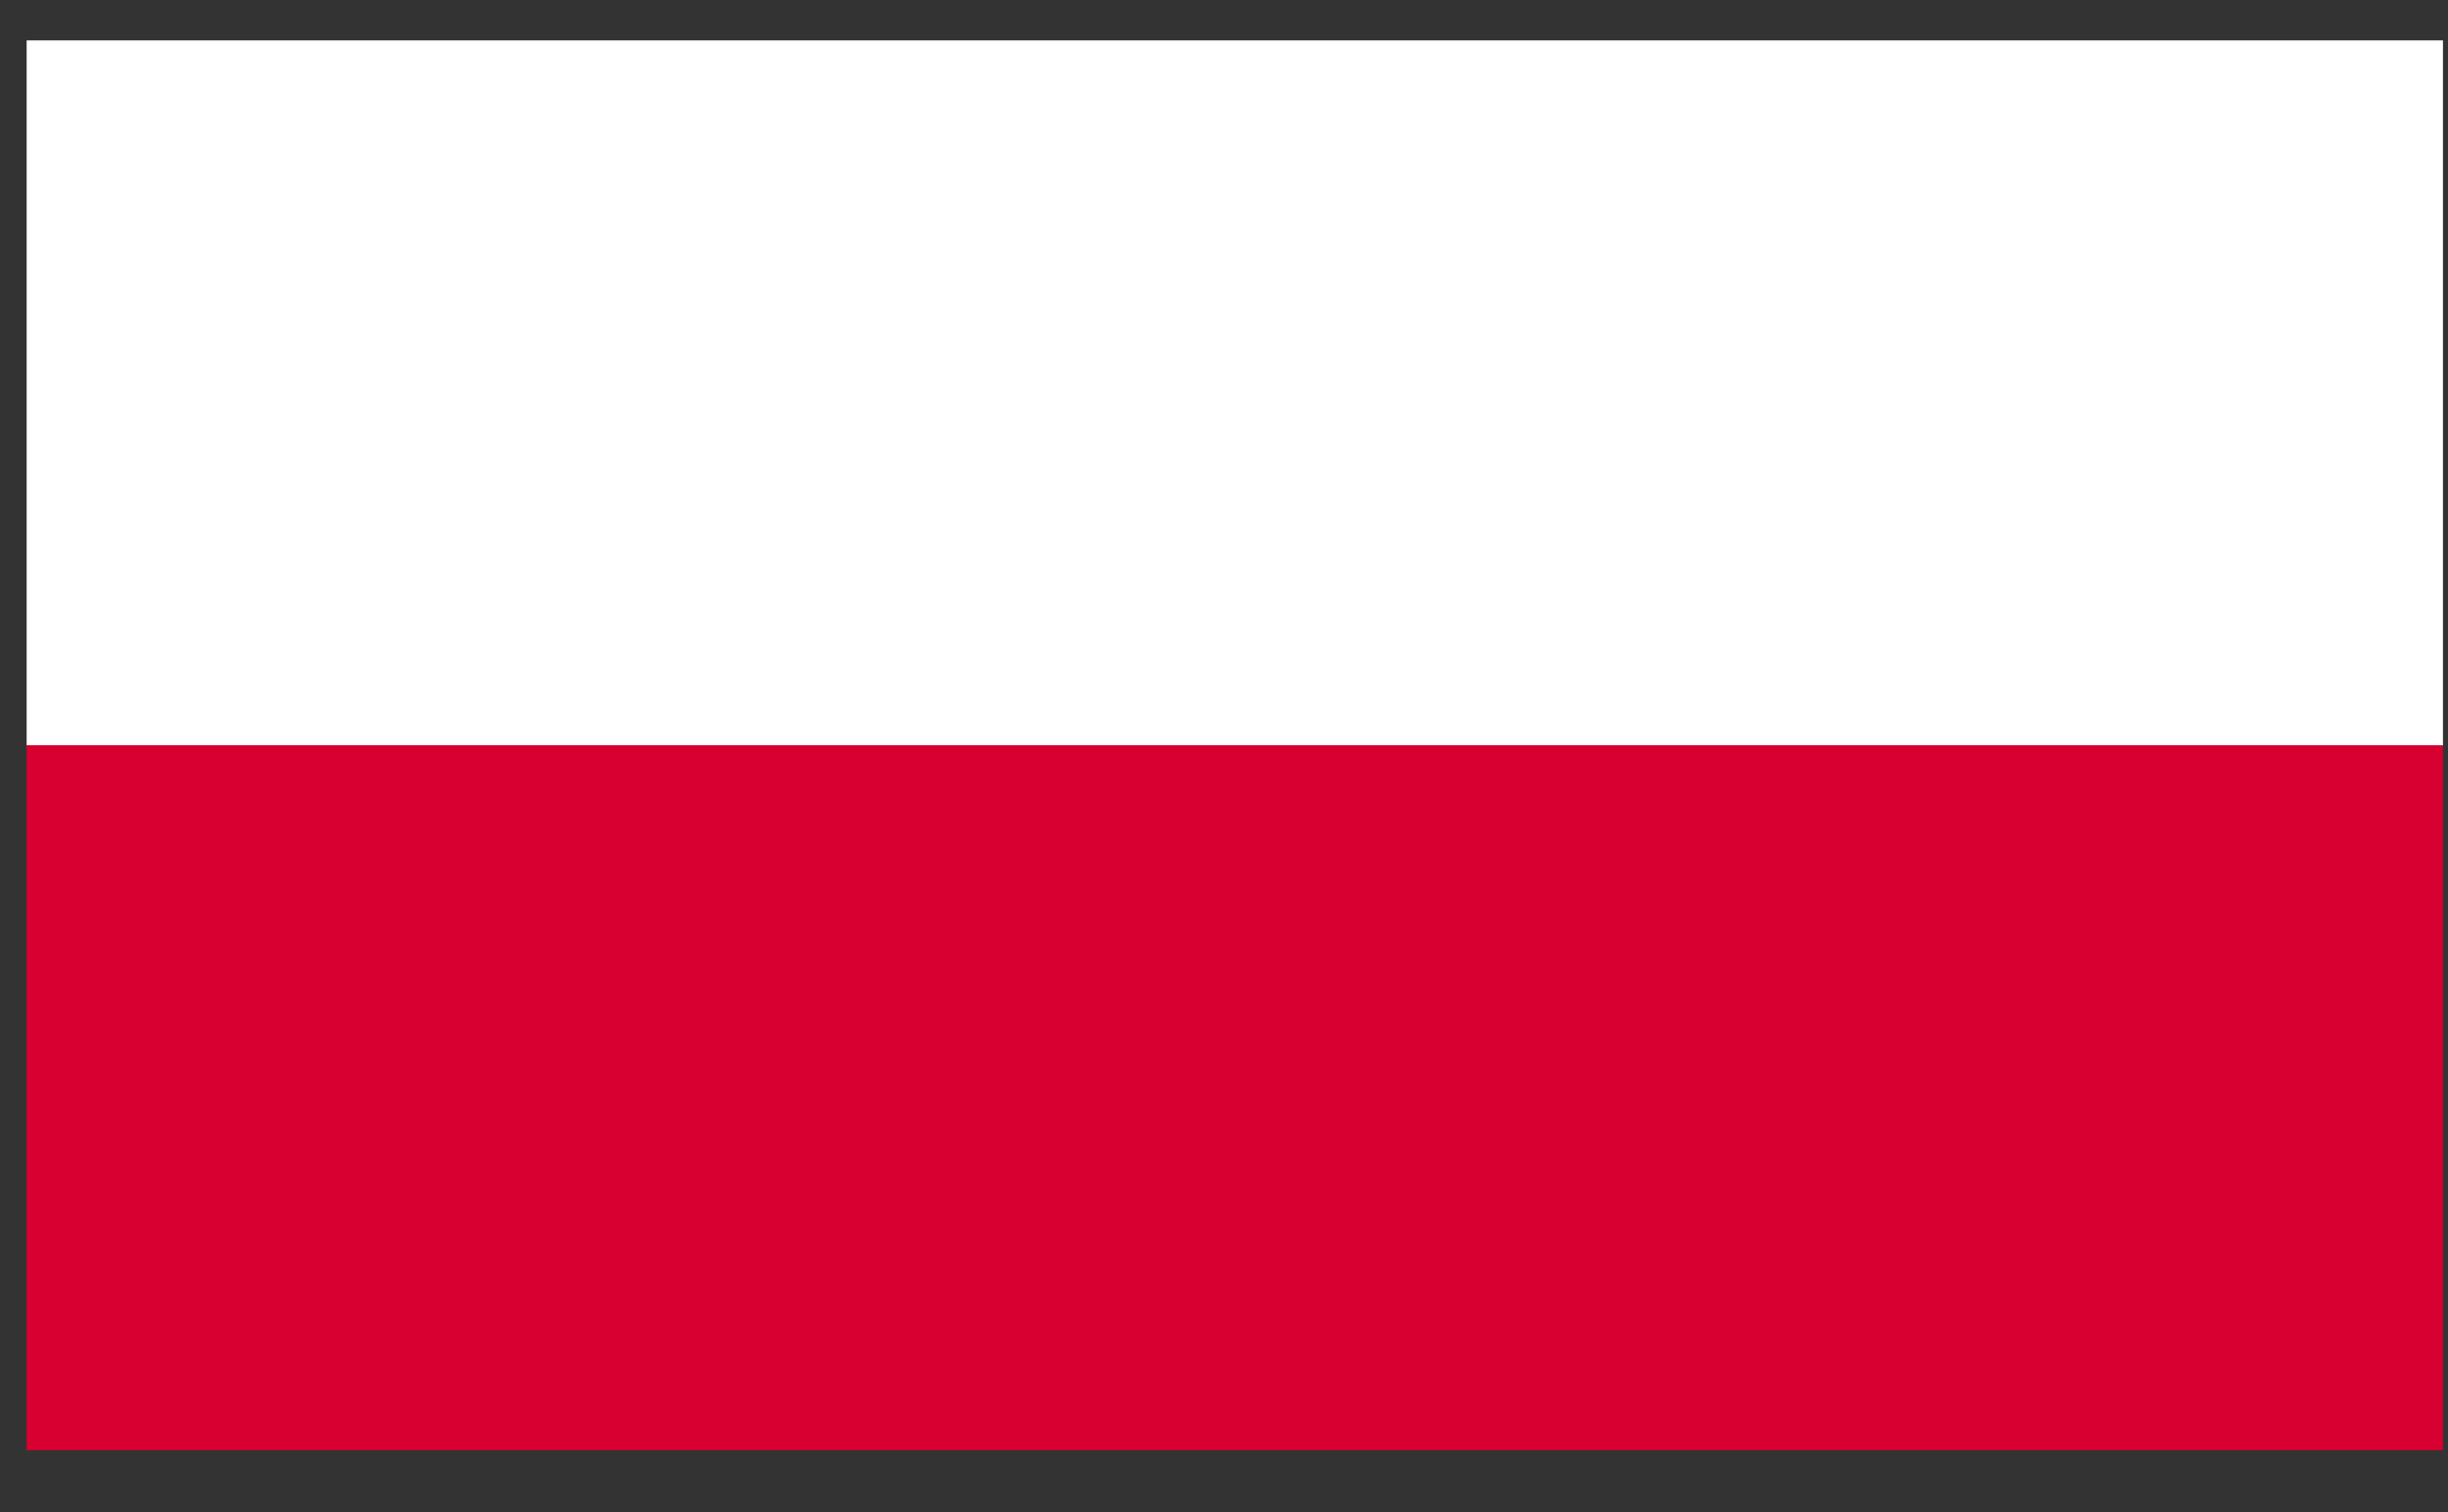
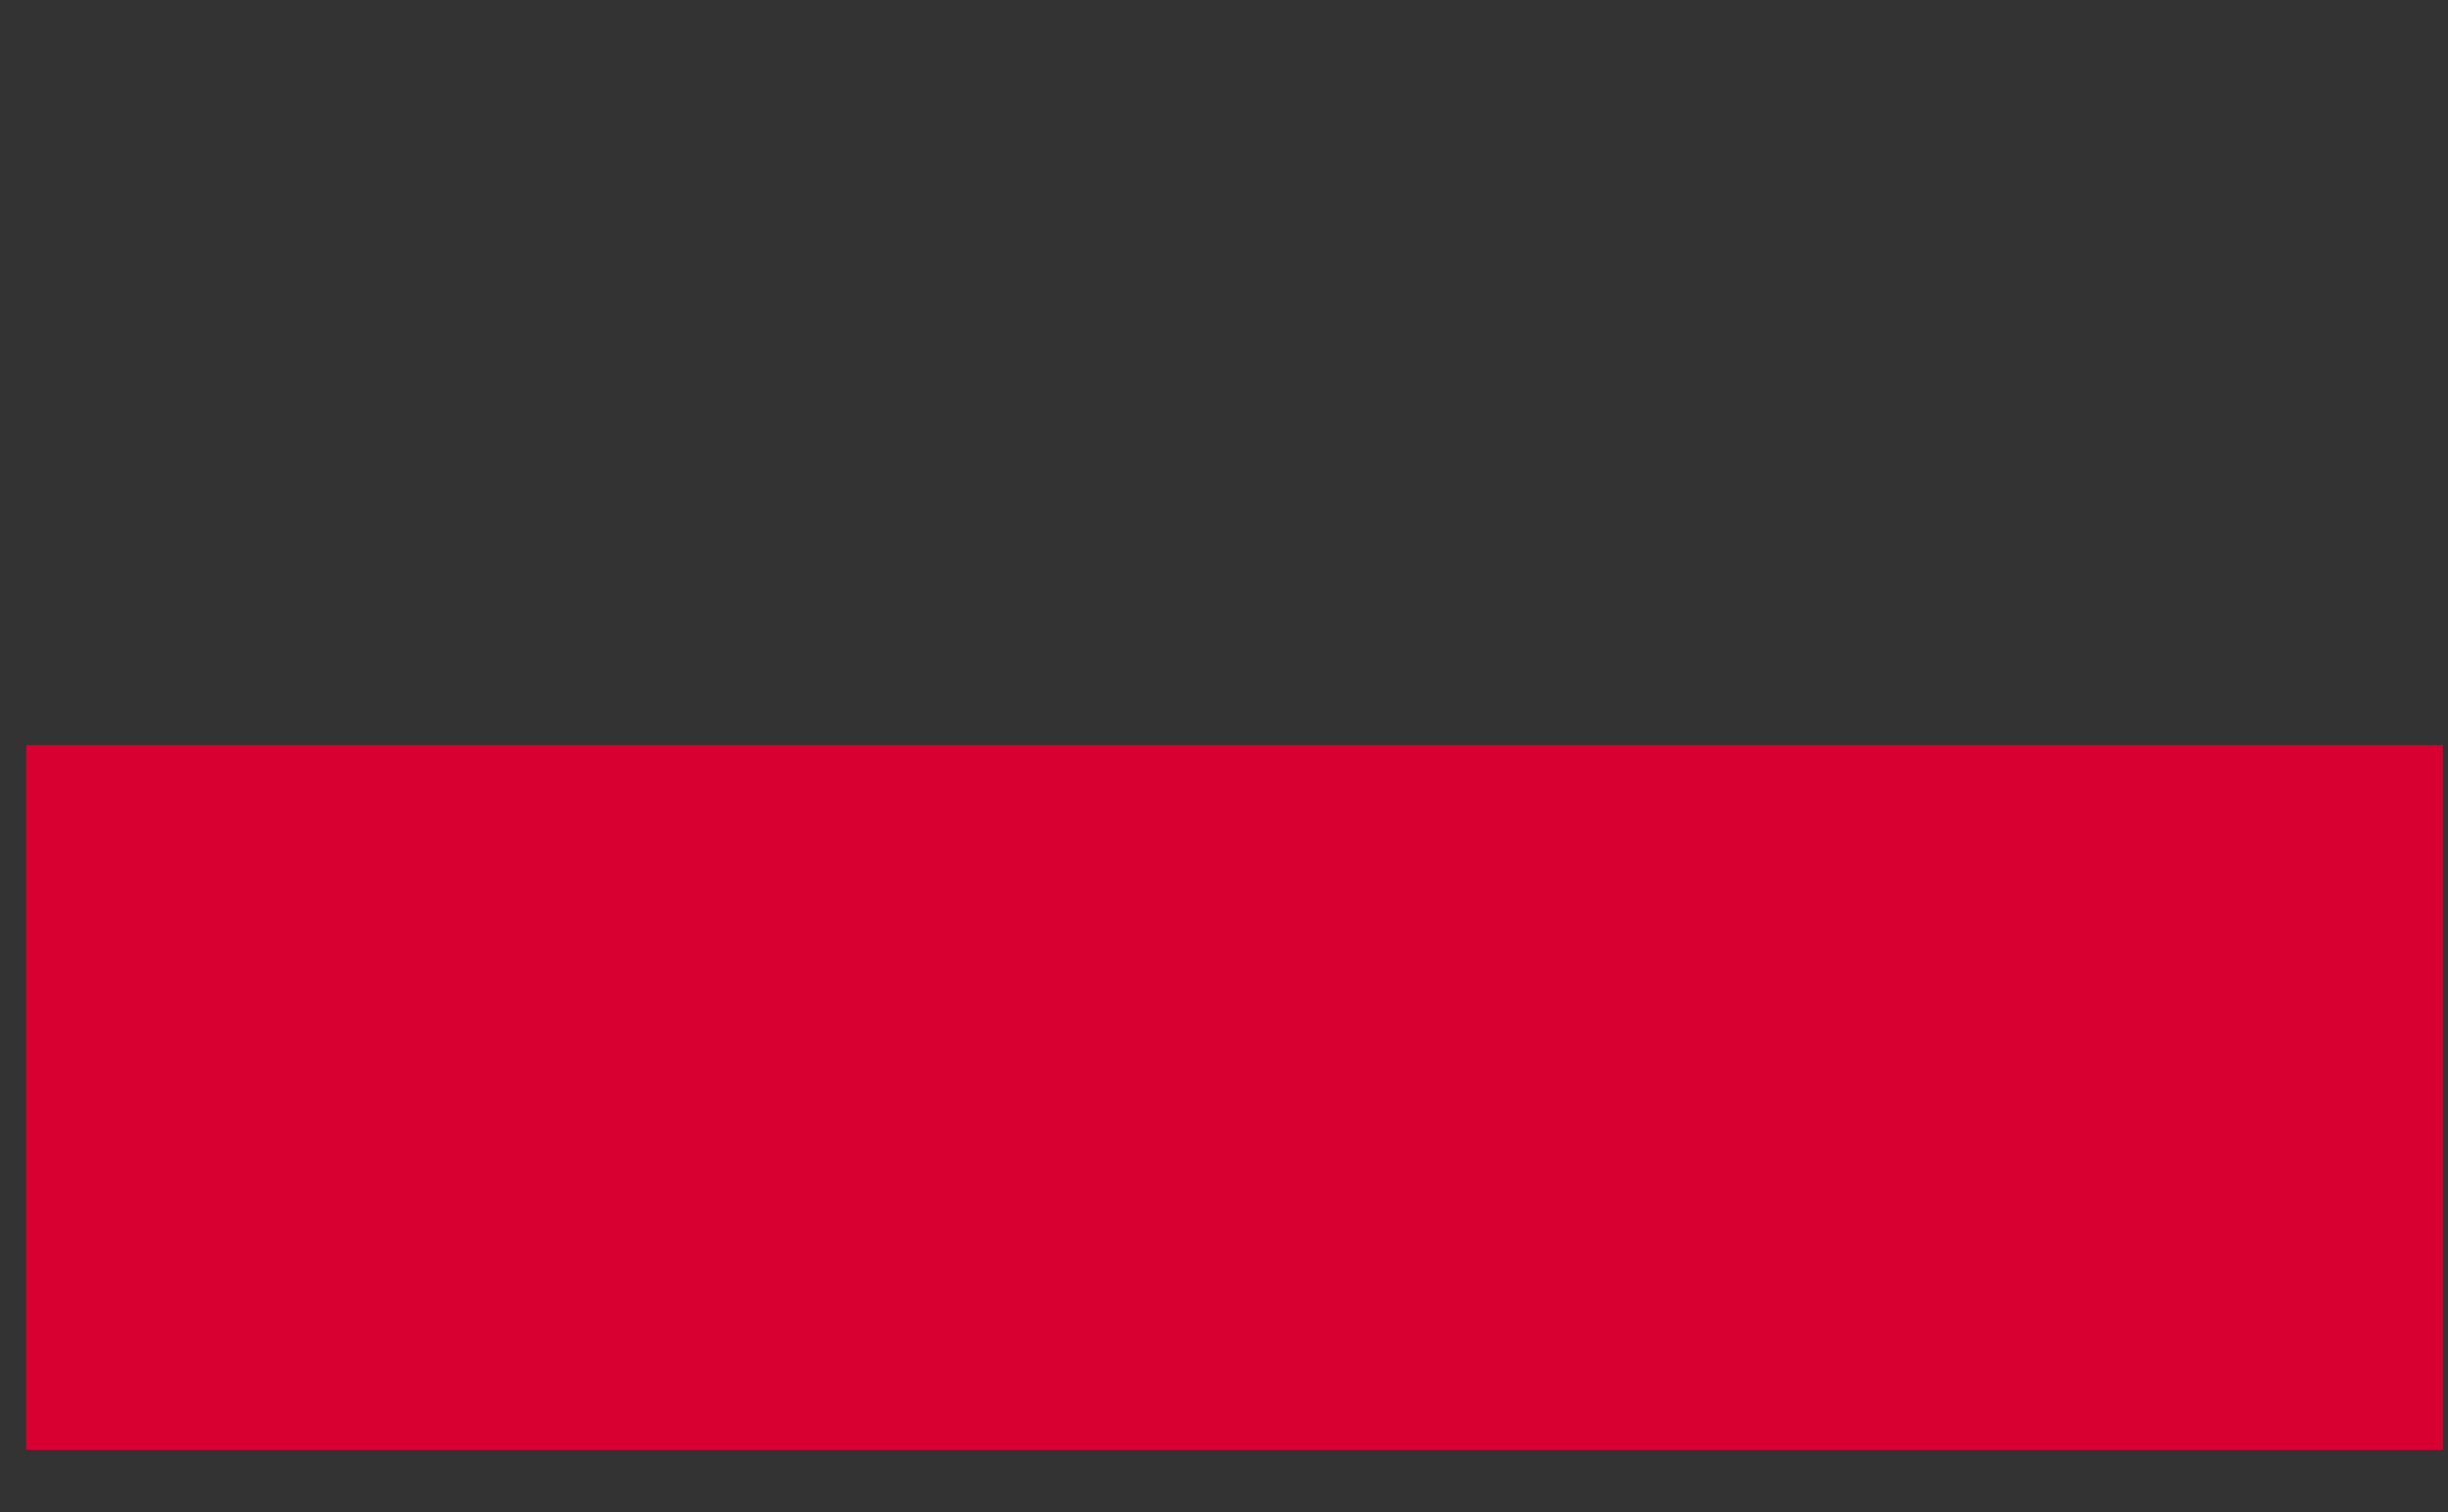
<svg xmlns="http://www.w3.org/2000/svg" viewBox="0 0 34 21" fill="none">
  <rect x="0" y="0" width="34" height="21" fill="#333333" stroke="none" />
-   <path d="M33.93 0.561H0.37V10.351H33.93V0.561Z" fill="white" />
  <path d="M33.93 10.35H0.37V20.14H33.93V10.35Z" fill="#D80031" />
</svg>